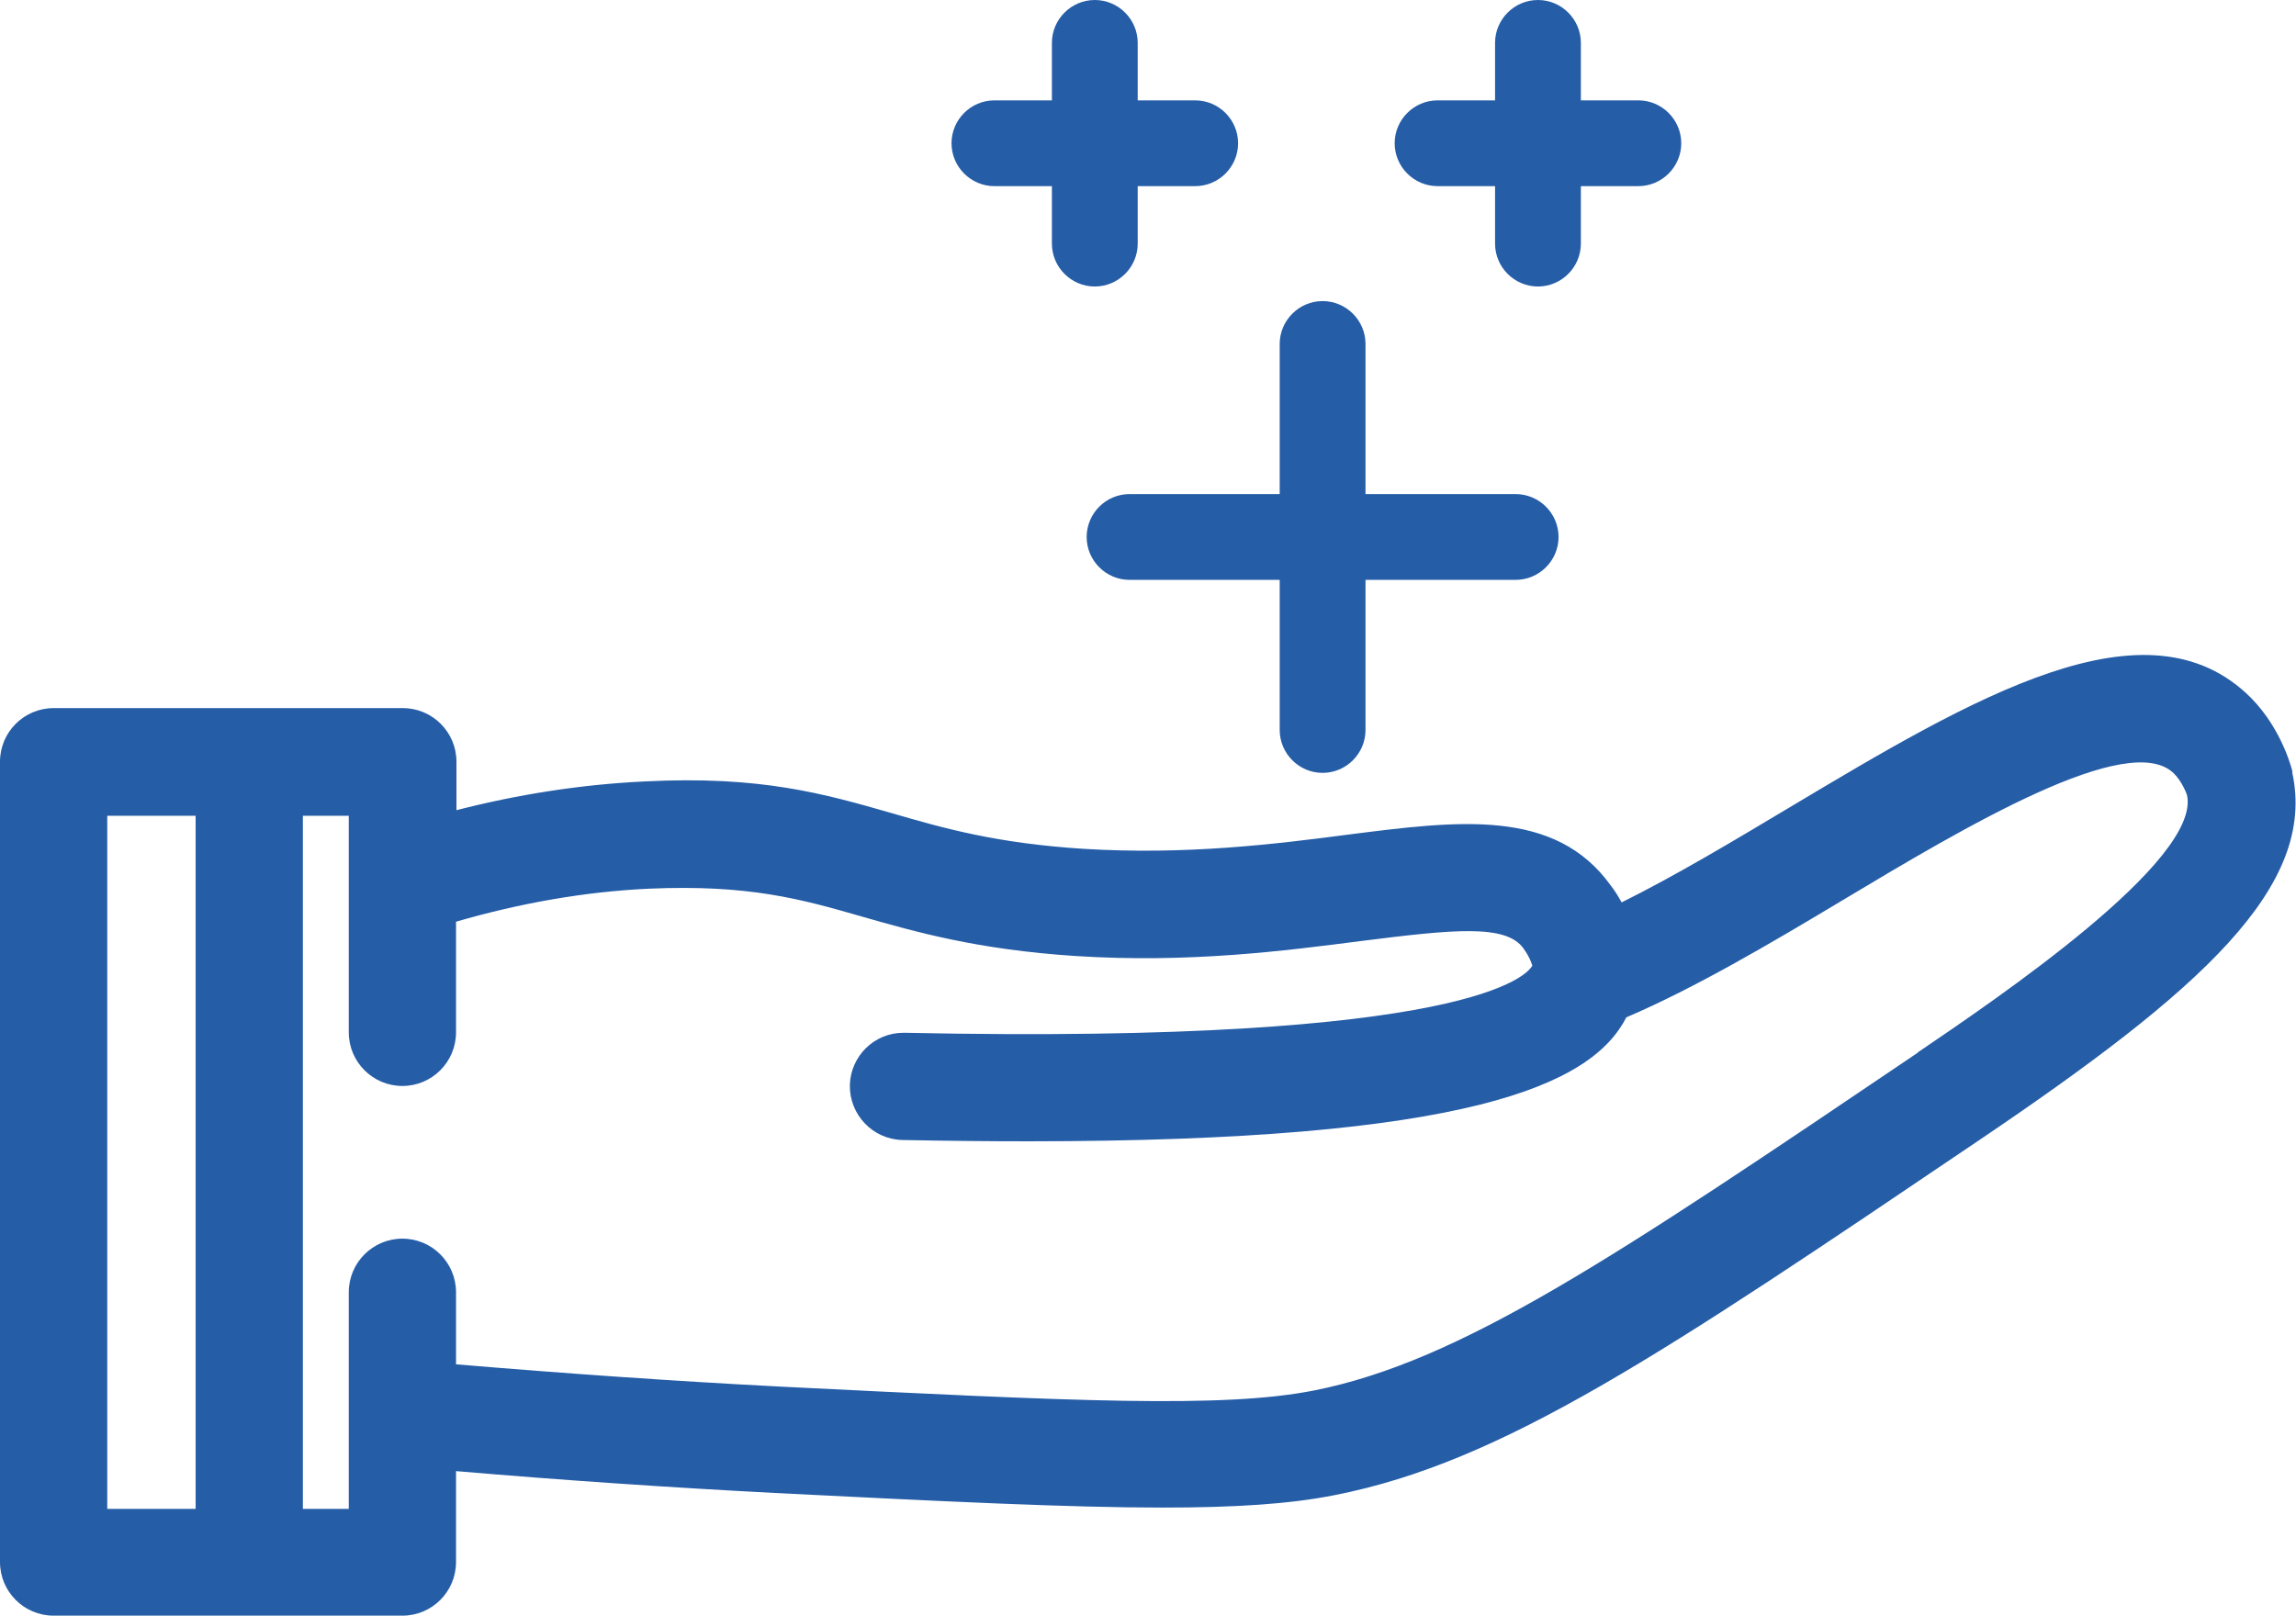
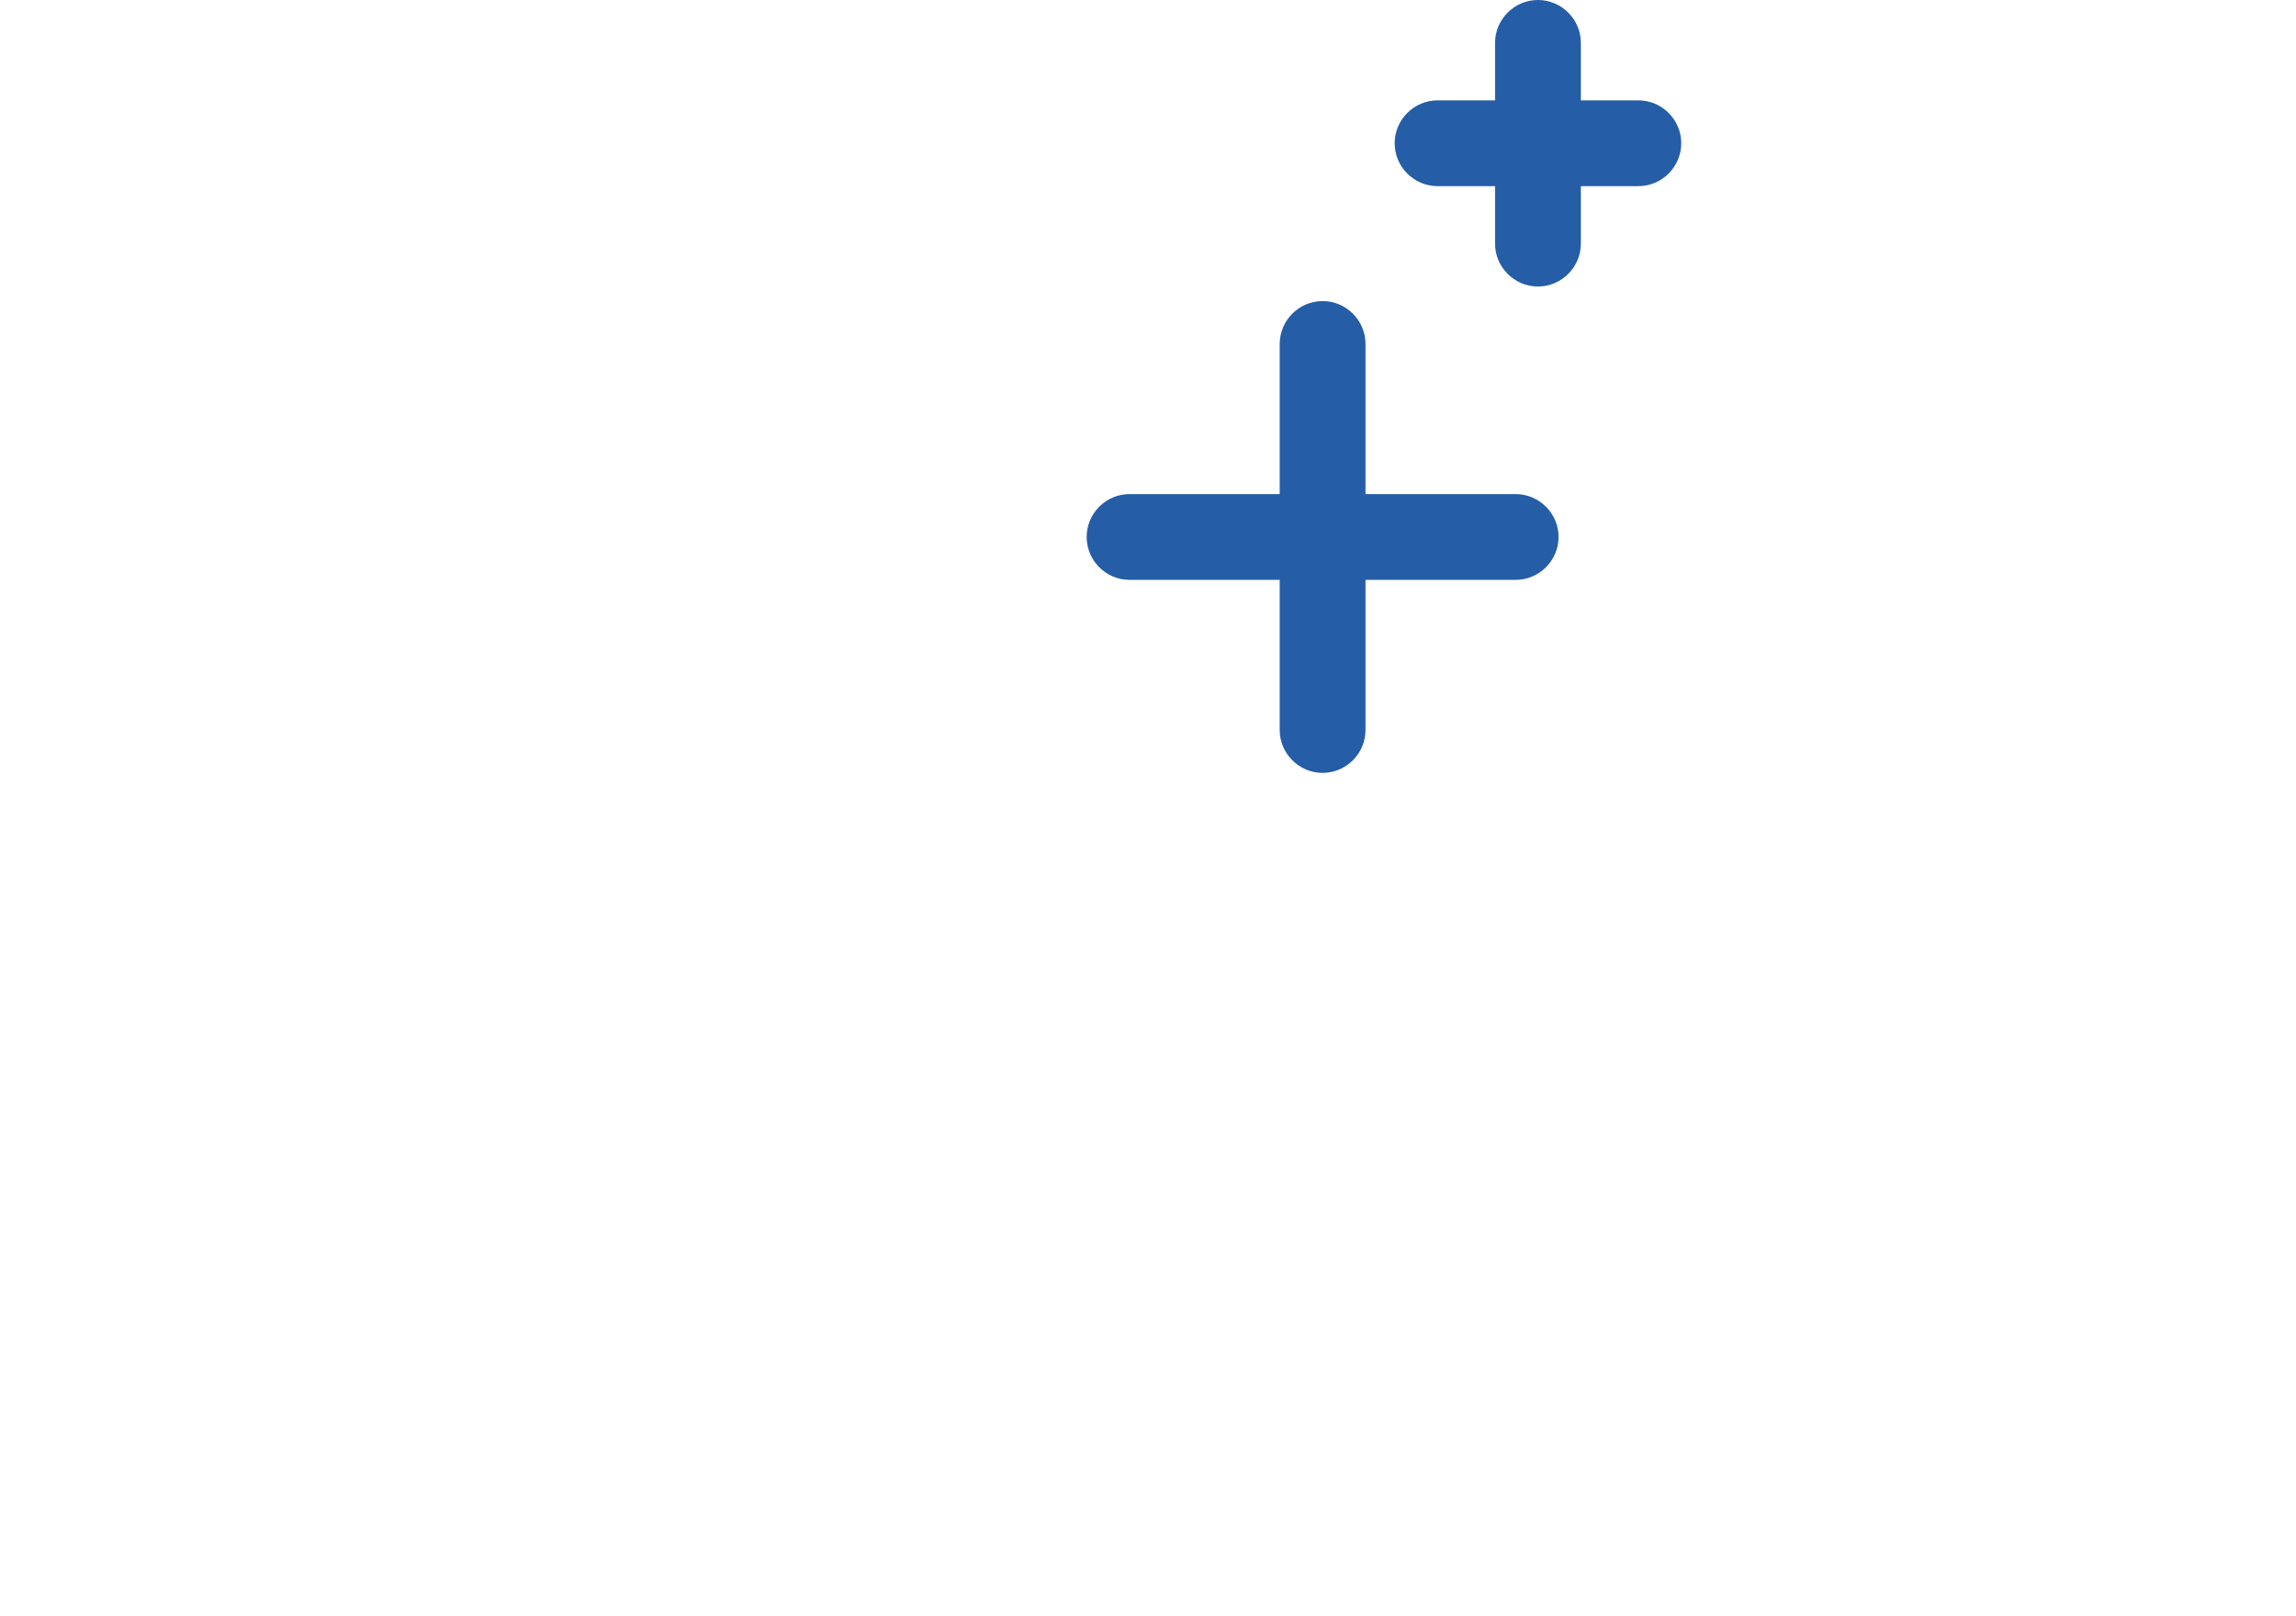
<svg xmlns="http://www.w3.org/2000/svg" id="Calque_2" data-name="Calque 2" viewBox="0 0 53.52 37.68">
  <defs>
    <style>      .cls-1 {        fill: #255da7;      }    </style>
  </defs>
  <g id="Calque_1-2" data-name="Calque 1">
    <g>
-       <path class="cls-1" d="M53.44,18s-.22-.97-.97-1.73c-2.42-2.42-6.48,0-10.78,2.57-1.32.79-2.66,1.59-3.89,2.2-.07-.13-.15-.26-.25-.39-1.3-1.81-3.54-1.52-6.13-1.19-1.68.22-3.77.48-6.18.33-2.02-.13-3.25-.48-4.45-.83-1.57-.45-3.05-.88-5.77-.74-1.47.07-2.94.3-4.38.67v-1.13c0-.69-.56-1.25-1.25-1.25h-3.57s0,0,0,0H1.25c-.69,0-1.25.56-1.25,1.25v18.66c0,.69.56,1.25,1.25,1.25h4.56s.01,0,.02,0h3.55c.69,0,1.25-.56,1.25-1.25v-2.12c2.46.21,4.95.38,7.44.51,3.99.2,6.85.34,9.03.34,1.68,0,2.95-.08,4.01-.29,3.92-.77,7.62-3.27,15-8.26,5.2-3.51,7.91-5.93,7.32-8.6ZM4.56,35.18h-2.06v-16.16h2.06v16.16ZM44.71,24.54c-7.1,4.8-10.66,7.2-14.08,7.88-2.13.42-5.58.25-12.43-.09-2.53-.13-5.07-.31-7.57-.52v-1.68c0-.69-.56-1.25-1.25-1.25s-1.25.56-1.25,1.25v5.05h-1.07v-16.16h1.07v5.05c0,.69.56,1.25,1.25,1.25s1.25-.56,1.25-1.25v-2.58c1.48-.43,2.99-.7,4.5-.77,2.32-.1,3.54.24,4.96.65,1.26.36,2.69.77,4.98.92,2.65.17,4.87-.12,6.66-.35,2.14-.27,3.37-.4,3.78.17.18.25.2.4.21.4-.1.2-1.36,1.85-14.63,1.57h-.03c-.68,0-1.23.54-1.25,1.22-.01.69.53,1.26,1.22,1.28,1.04.02,2.02.03,2.94.03,10.28,0,13.13-1.31,13.94-2.89,1.59-.68,3.34-1.71,5.04-2.73,2.82-1.69,6.69-4,7.73-2.95.18.18.29.46.3.5.33,1.53-4.47,4.77-6.28,6Z" />
      <path class="cls-1" d="M26.33,11.52c-.55,0-1,.45-1,1s.45,1,1,1h3.5v3.5c0,.55.45,1,1,1s1-.45,1-1v-3.5h3.5c.55,0,1-.45,1-1s-.45-1-1-1h-3.5v-3.5c0-.55-.45-1-1-1s-1,.45-1,1v3.5h-3.5Z" />
      <path class="cls-1" d="M33.51,4.34h1.34v1.34c0,.55.45,1,1,1s1-.45,1-1v-1.34h1.34c.55,0,1-.45,1-1s-.45-1-1-1h-1.34v-1.34c0-.55-.45-1-1-1s-1,.45-1,1v1.34h-1.34c-.55,0-1,.45-1,1s.45,1,1,1Z" />
-       <path class="cls-1" d="M23.18,4.34h1.34v1.34c0,.55.45,1,1,1s1-.45,1-1v-1.34h1.34c.55,0,1-.45,1-1s-.45-1-1-1h-1.34v-1.34c0-.55-.45-1-1-1s-1,.45-1,1v1.34h-1.34c-.55,0-1,.45-1,1s.45,1,1,1Z" />
    </g>
  </g>
</svg>